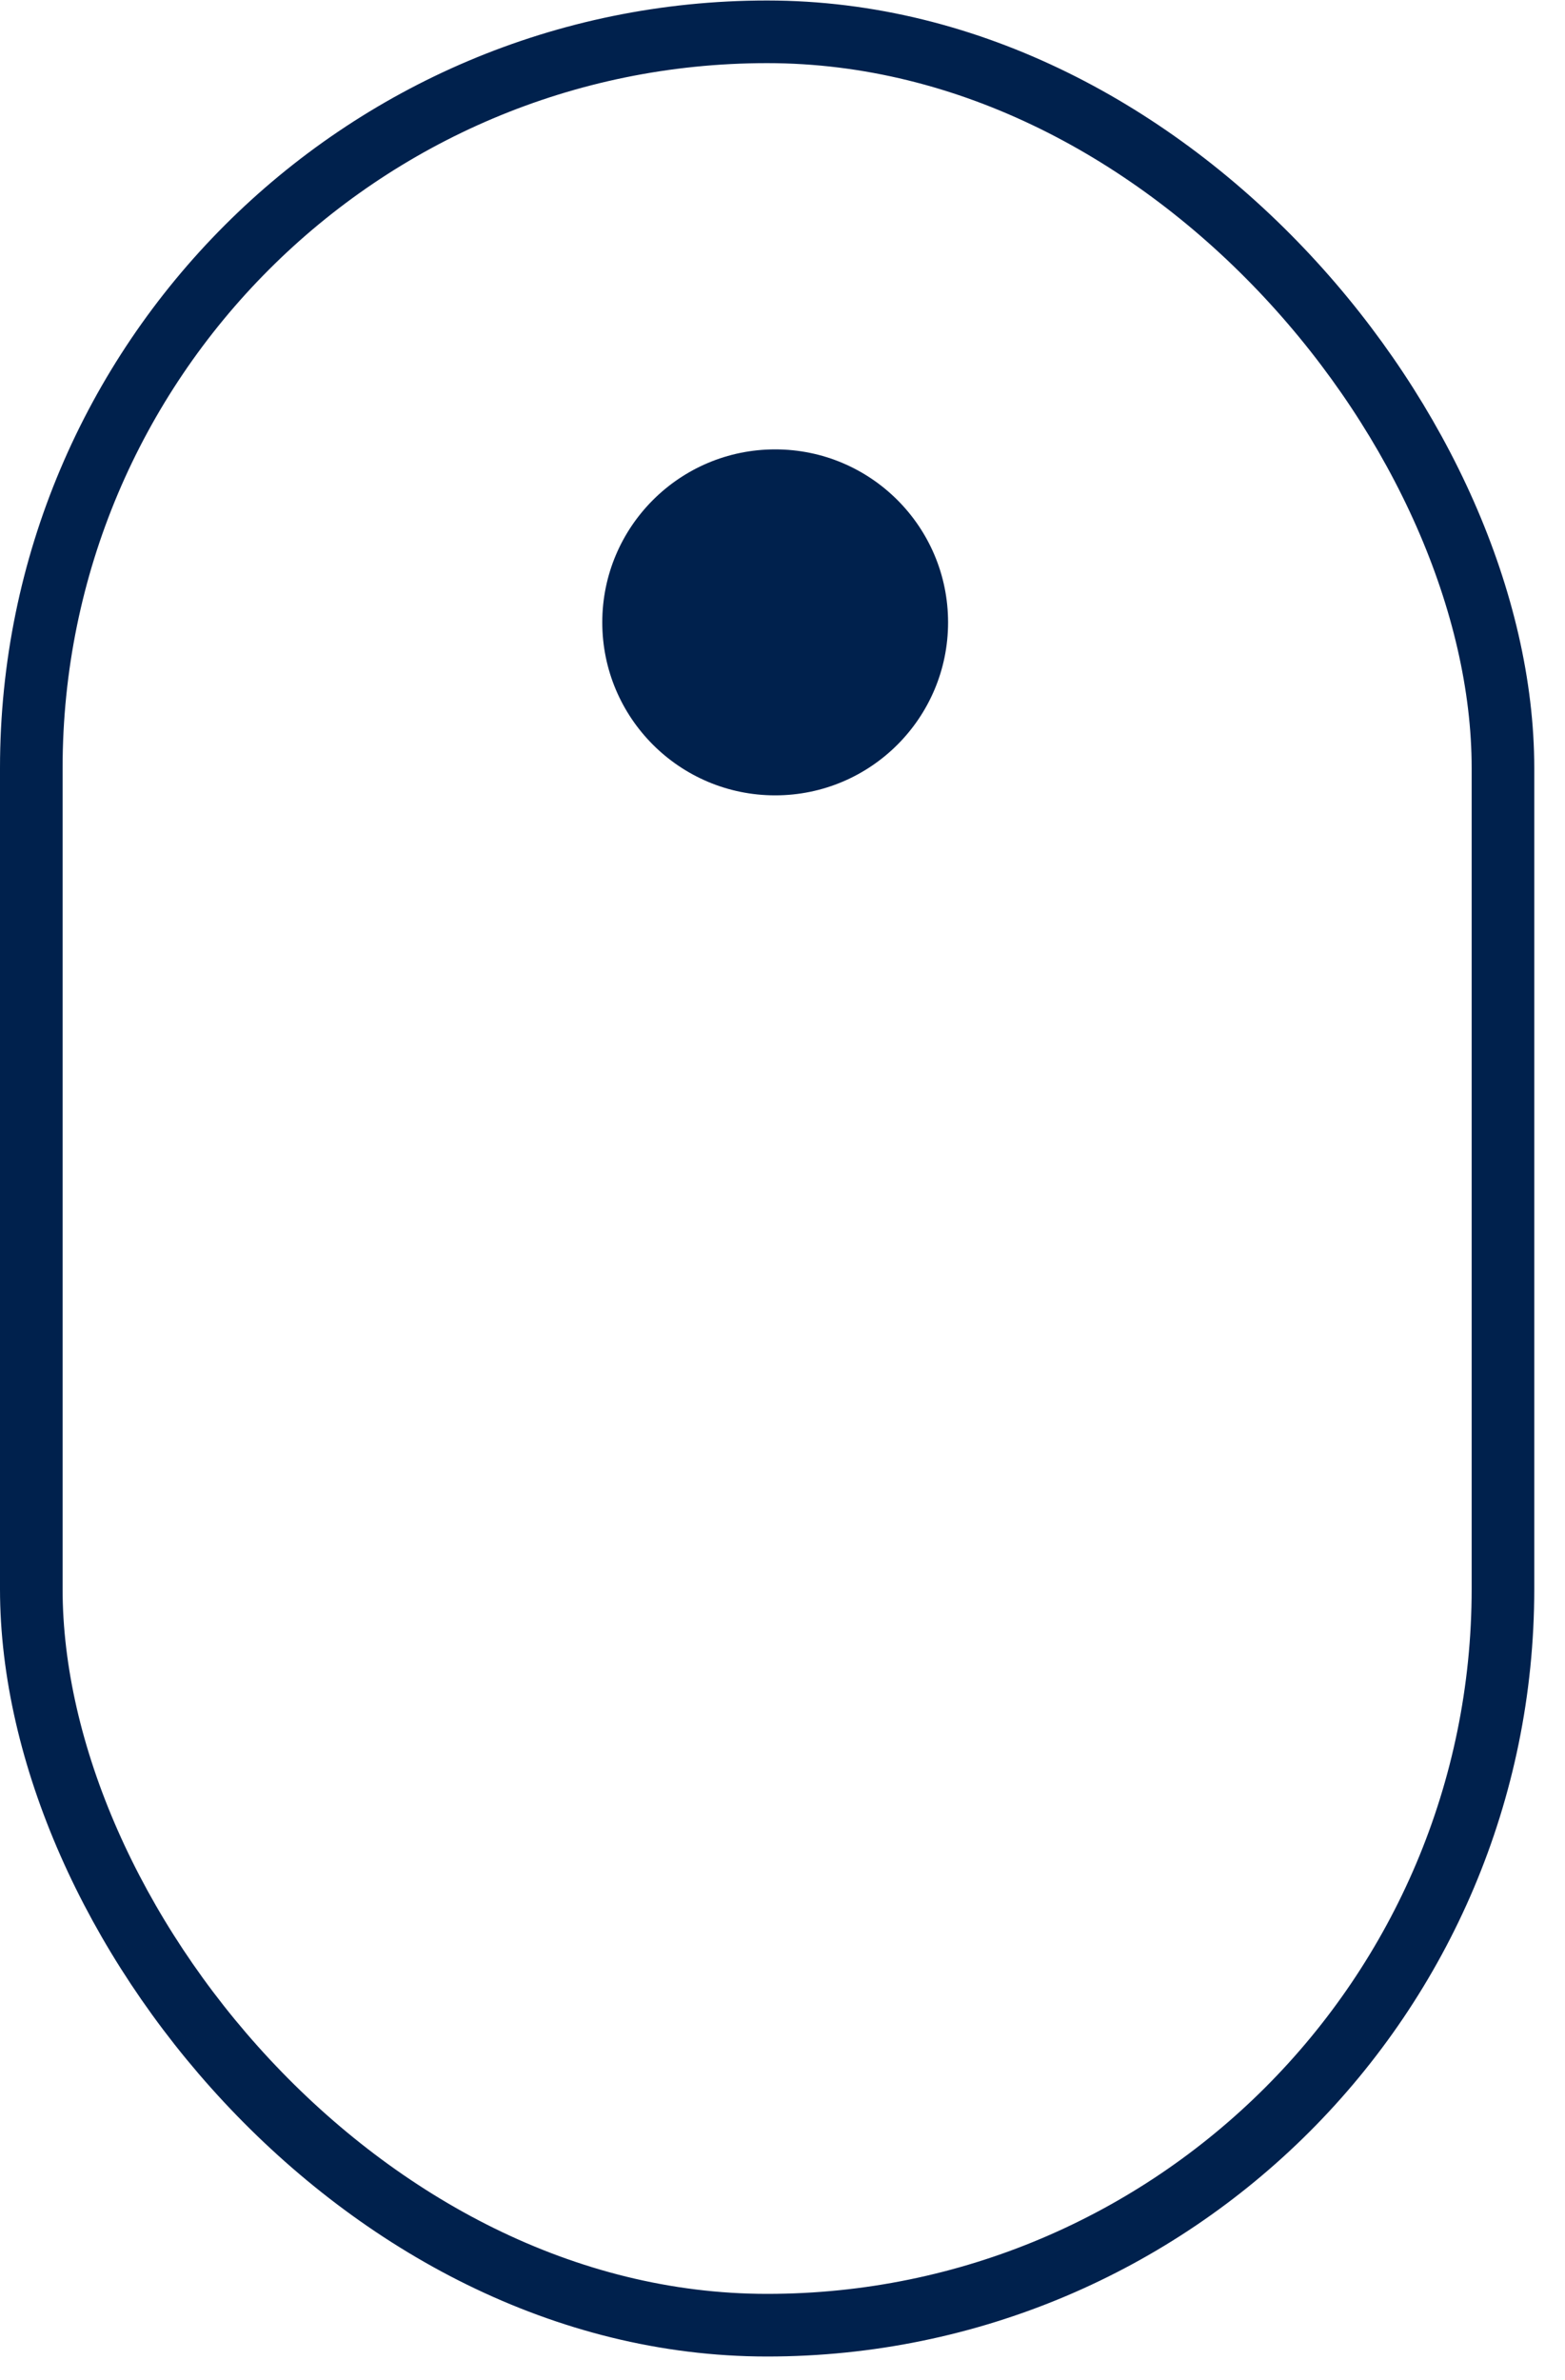
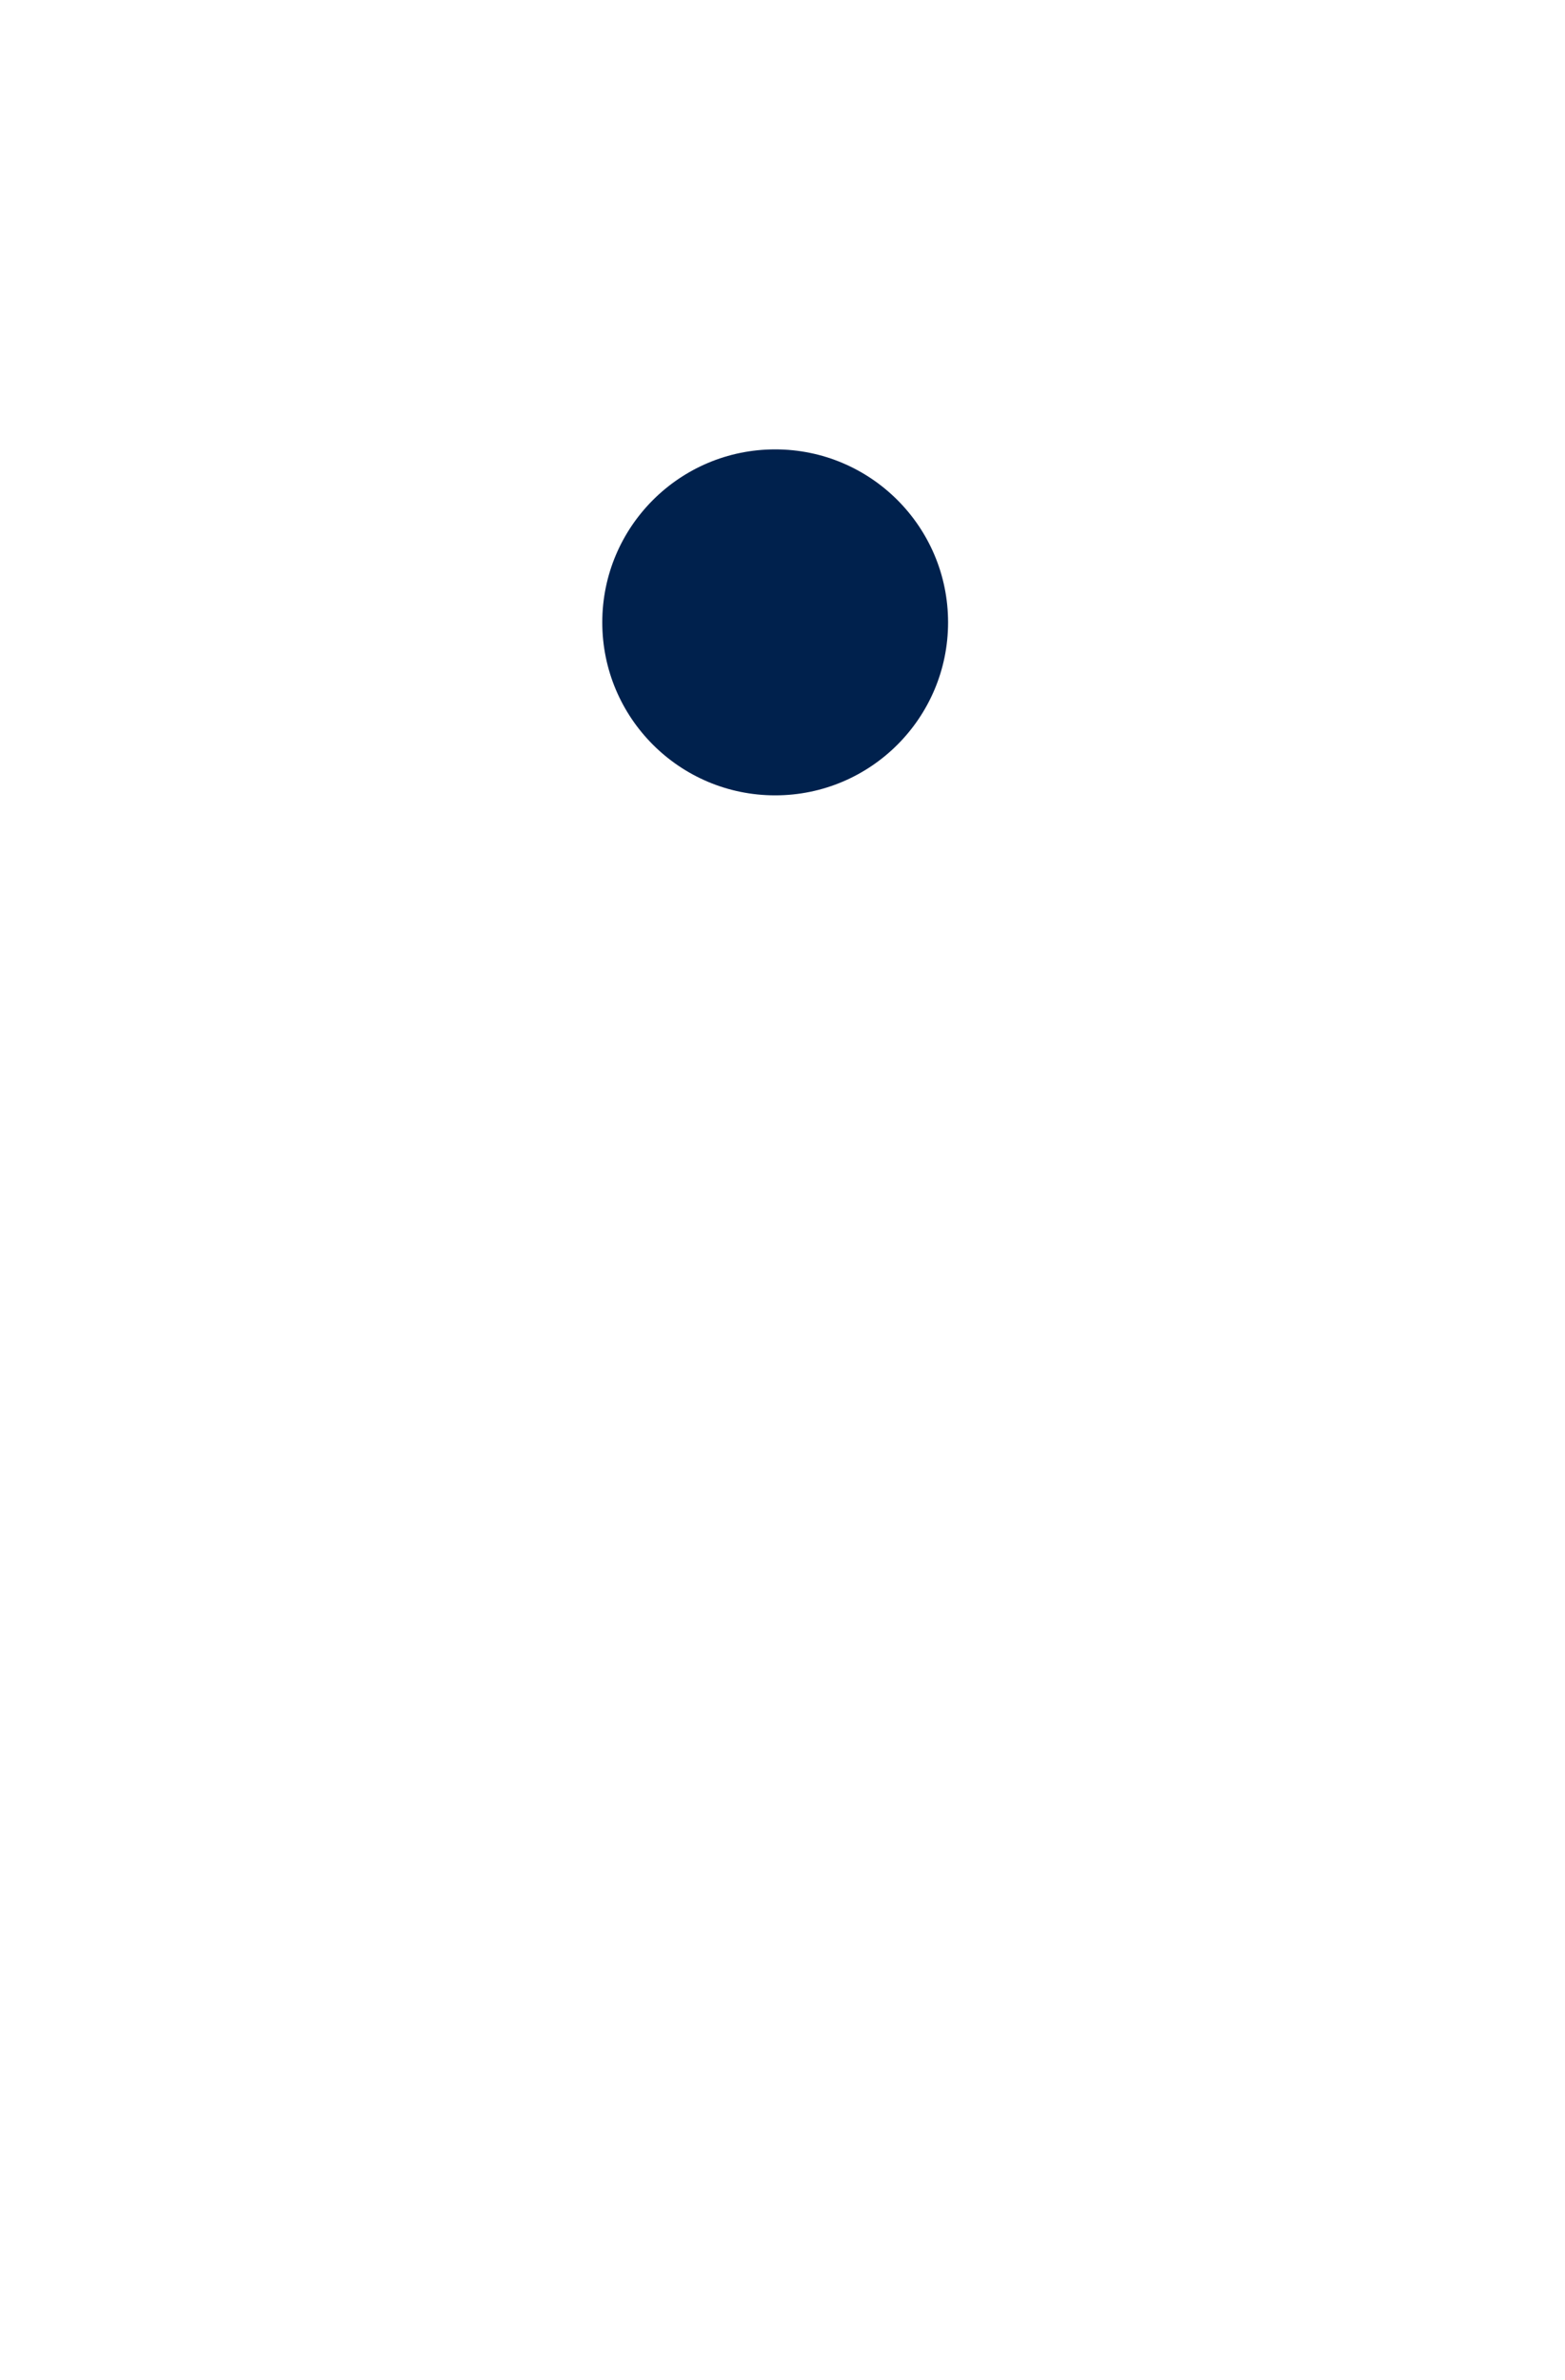
<svg xmlns="http://www.w3.org/2000/svg" width="25" height="38" viewBox="0 0 25 38" fill="none">
-   <rect x="0.5" y="0.508" width="23.509" height="36.617" rx="11.755" stroke="#00214D" />
  <circle cx="12.383" cy="9.937" r="2.762" fill="#00214D" />
</svg>